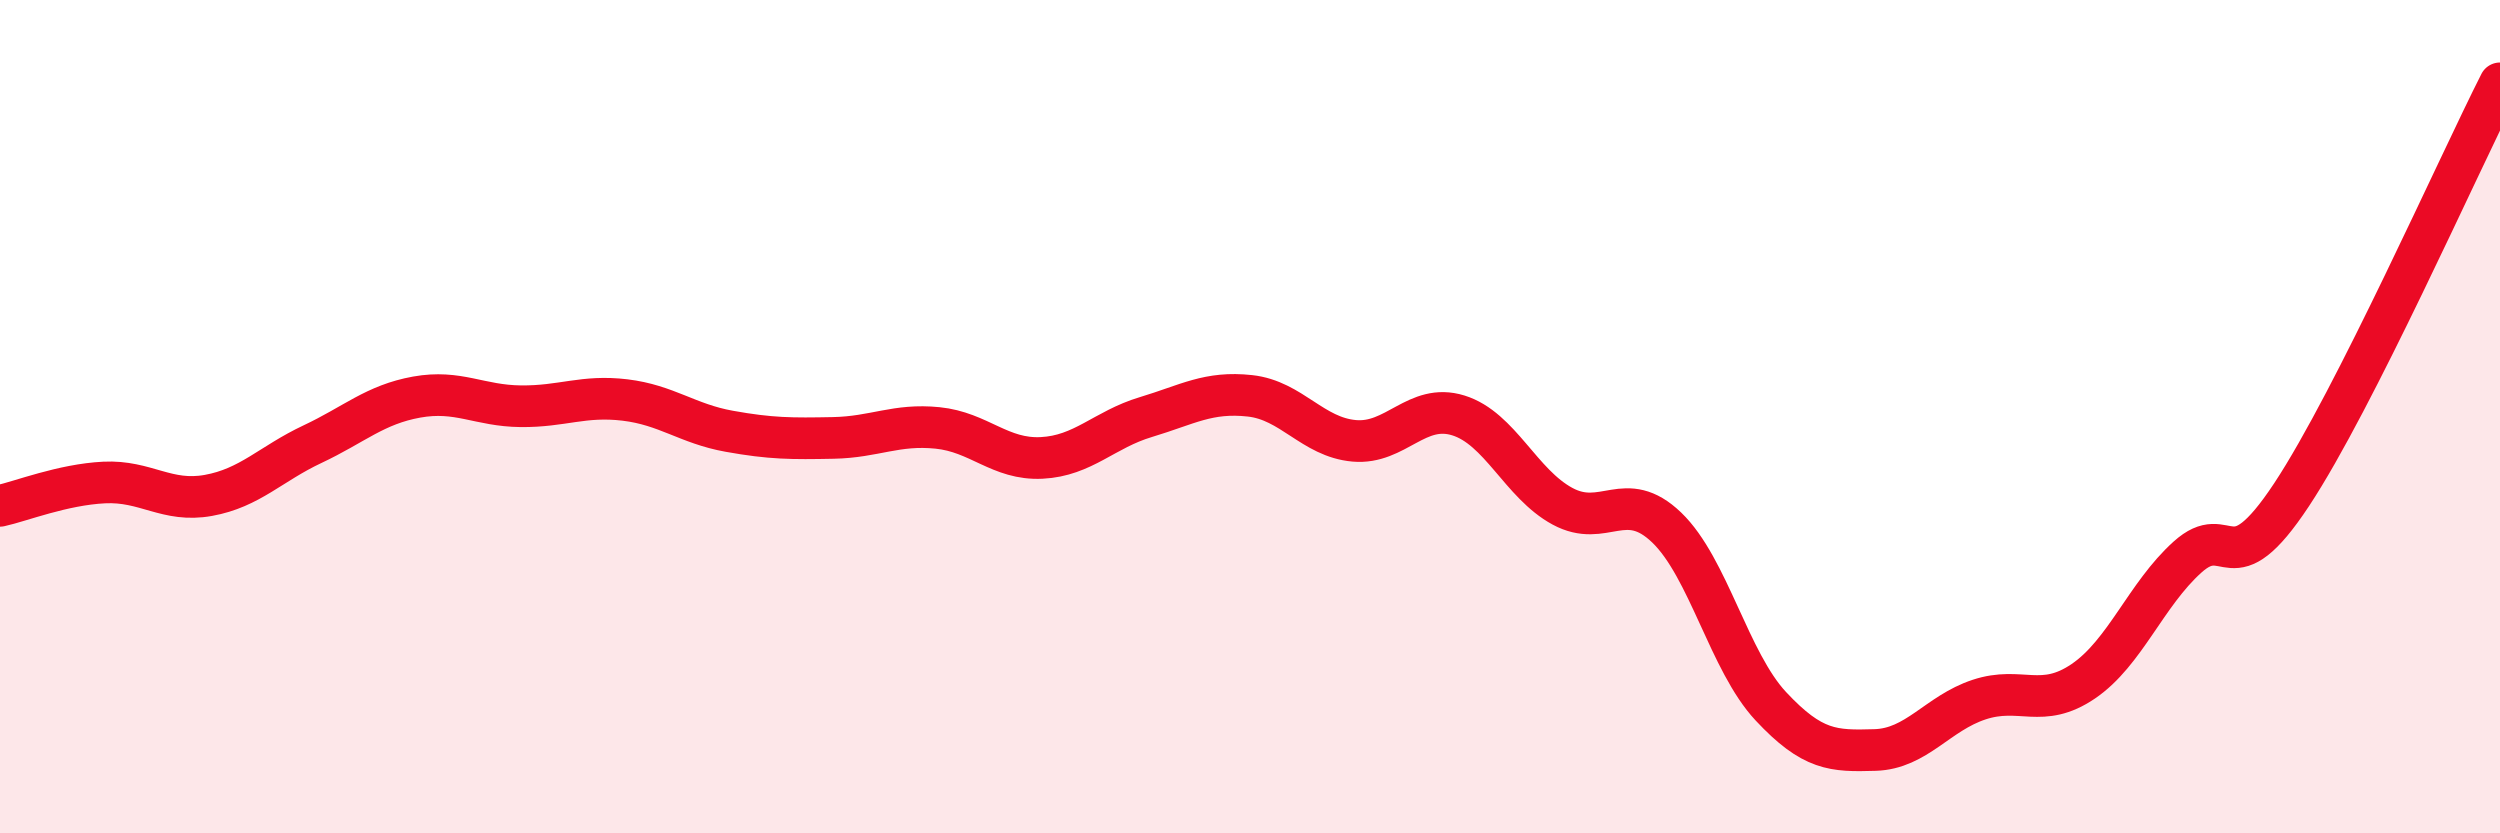
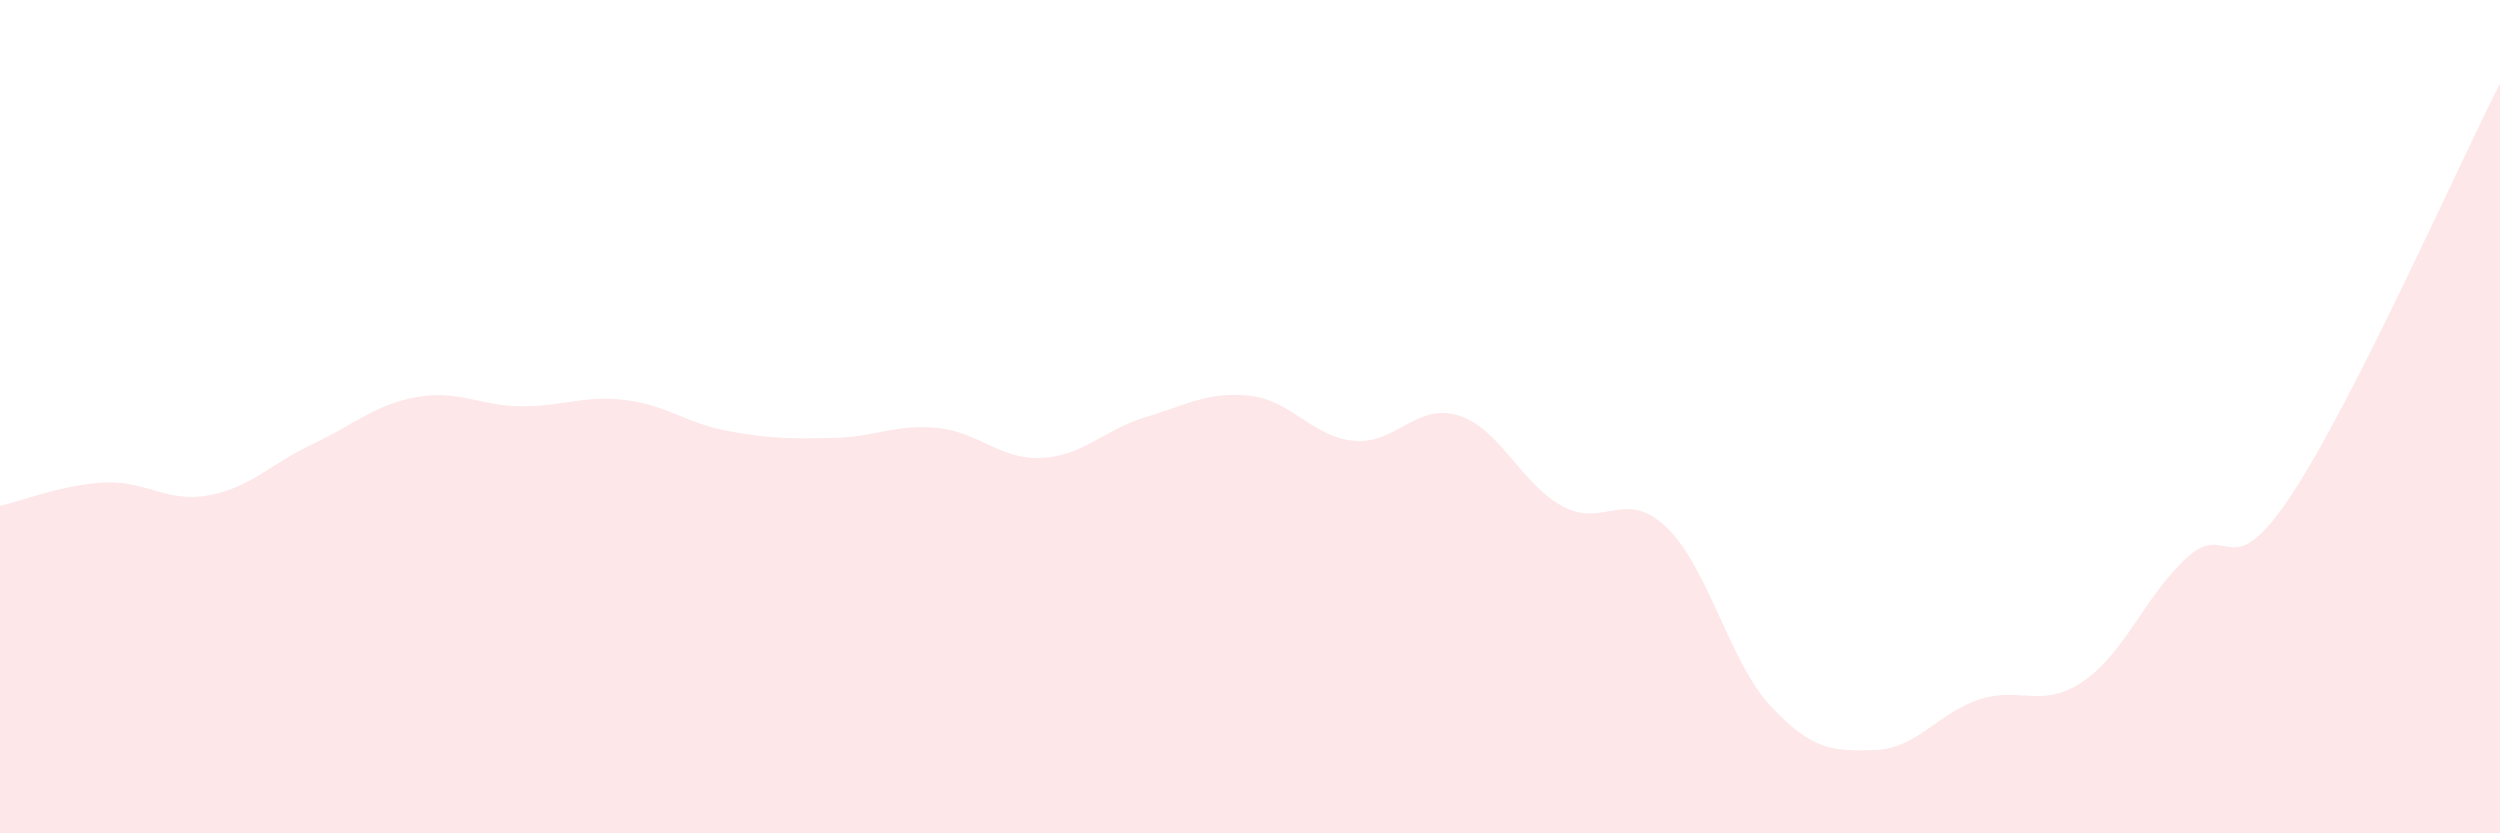
<svg xmlns="http://www.w3.org/2000/svg" width="60" height="20" viewBox="0 0 60 20">
  <path d="M 0,12.14 C 0.5,12.03 1.5,11.63 2.5,11.58 C 3.5,11.53 4,12.07 5,11.89 C 6,11.71 6.5,11.13 7.5,10.66 C 8.5,10.19 9,9.71 10,9.53 C 11,9.35 11.5,9.74 12.5,9.75 C 13.5,9.76 14,9.48 15,9.6 C 16,9.72 16.5,10.17 17.5,10.35 C 18.5,10.53 19,10.53 20,10.51 C 21,10.49 21.5,10.17 22.5,10.27 C 23.5,10.37 24,11.04 25,10.99 C 26,10.94 26.5,10.31 27.5,10.01 C 28.5,9.71 29,9.39 30,9.5 C 31,9.61 31.5,10.49 32.5,10.58 C 33.5,10.67 34,9.66 35,9.97 C 36,10.28 36.5,11.61 37.5,12.15 C 38.5,12.69 39,11.7 40,12.66 C 41,13.62 41.5,15.88 42.5,16.95 C 43.5,18.02 44,18.03 45,18 C 46,17.97 46.5,17.12 47.5,16.79 C 48.5,16.46 49,17.03 50,16.35 C 51,15.67 51.5,14.27 52.5,13.37 C 53.5,12.47 53.5,14.14 55,11.87 C 56.5,9.6 59,3.97 60,2L60 20L0 20Z" fill="#EB0A25" opacity="0.1" stroke-linecap="round" stroke-linejoin="round" />
-   <path d="M 0,12.14 C 0.5,12.03 1.5,11.63 2.5,11.58 C 3.5,11.53 4,12.07 5,11.89 C 6,11.71 6.5,11.13 7.5,10.66 C 8.5,10.19 9,9.71 10,9.53 C 11,9.35 11.5,9.74 12.5,9.75 C 13.5,9.76 14,9.48 15,9.6 C 16,9.72 16.5,10.17 17.5,10.35 C 18.5,10.53 19,10.53 20,10.51 C 21,10.49 21.5,10.17 22.5,10.27 C 23.5,10.37 24,11.04 25,10.99 C 26,10.94 26.5,10.31 27.5,10.01 C 28.5,9.71 29,9.39 30,9.5 C 31,9.61 31.5,10.49 32.5,10.58 C 33.5,10.67 34,9.66 35,9.97 C 36,10.28 36.5,11.61 37.5,12.15 C 38.5,12.69 39,11.7 40,12.66 C 41,13.62 41.5,15.88 42.5,16.95 C 43.5,18.02 44,18.03 45,18 C 46,17.97 46.5,17.12 47.5,16.79 C 48.5,16.46 49,17.03 50,16.35 C 51,15.67 51.5,14.27 52.5,13.37 C 53.5,12.47 53.5,14.14 55,11.87 C 56.5,9.6 59,3.97 60,2" stroke="#EB0A25" stroke-width="1" fill="none" stroke-linecap="round" stroke-linejoin="round" />
</svg>